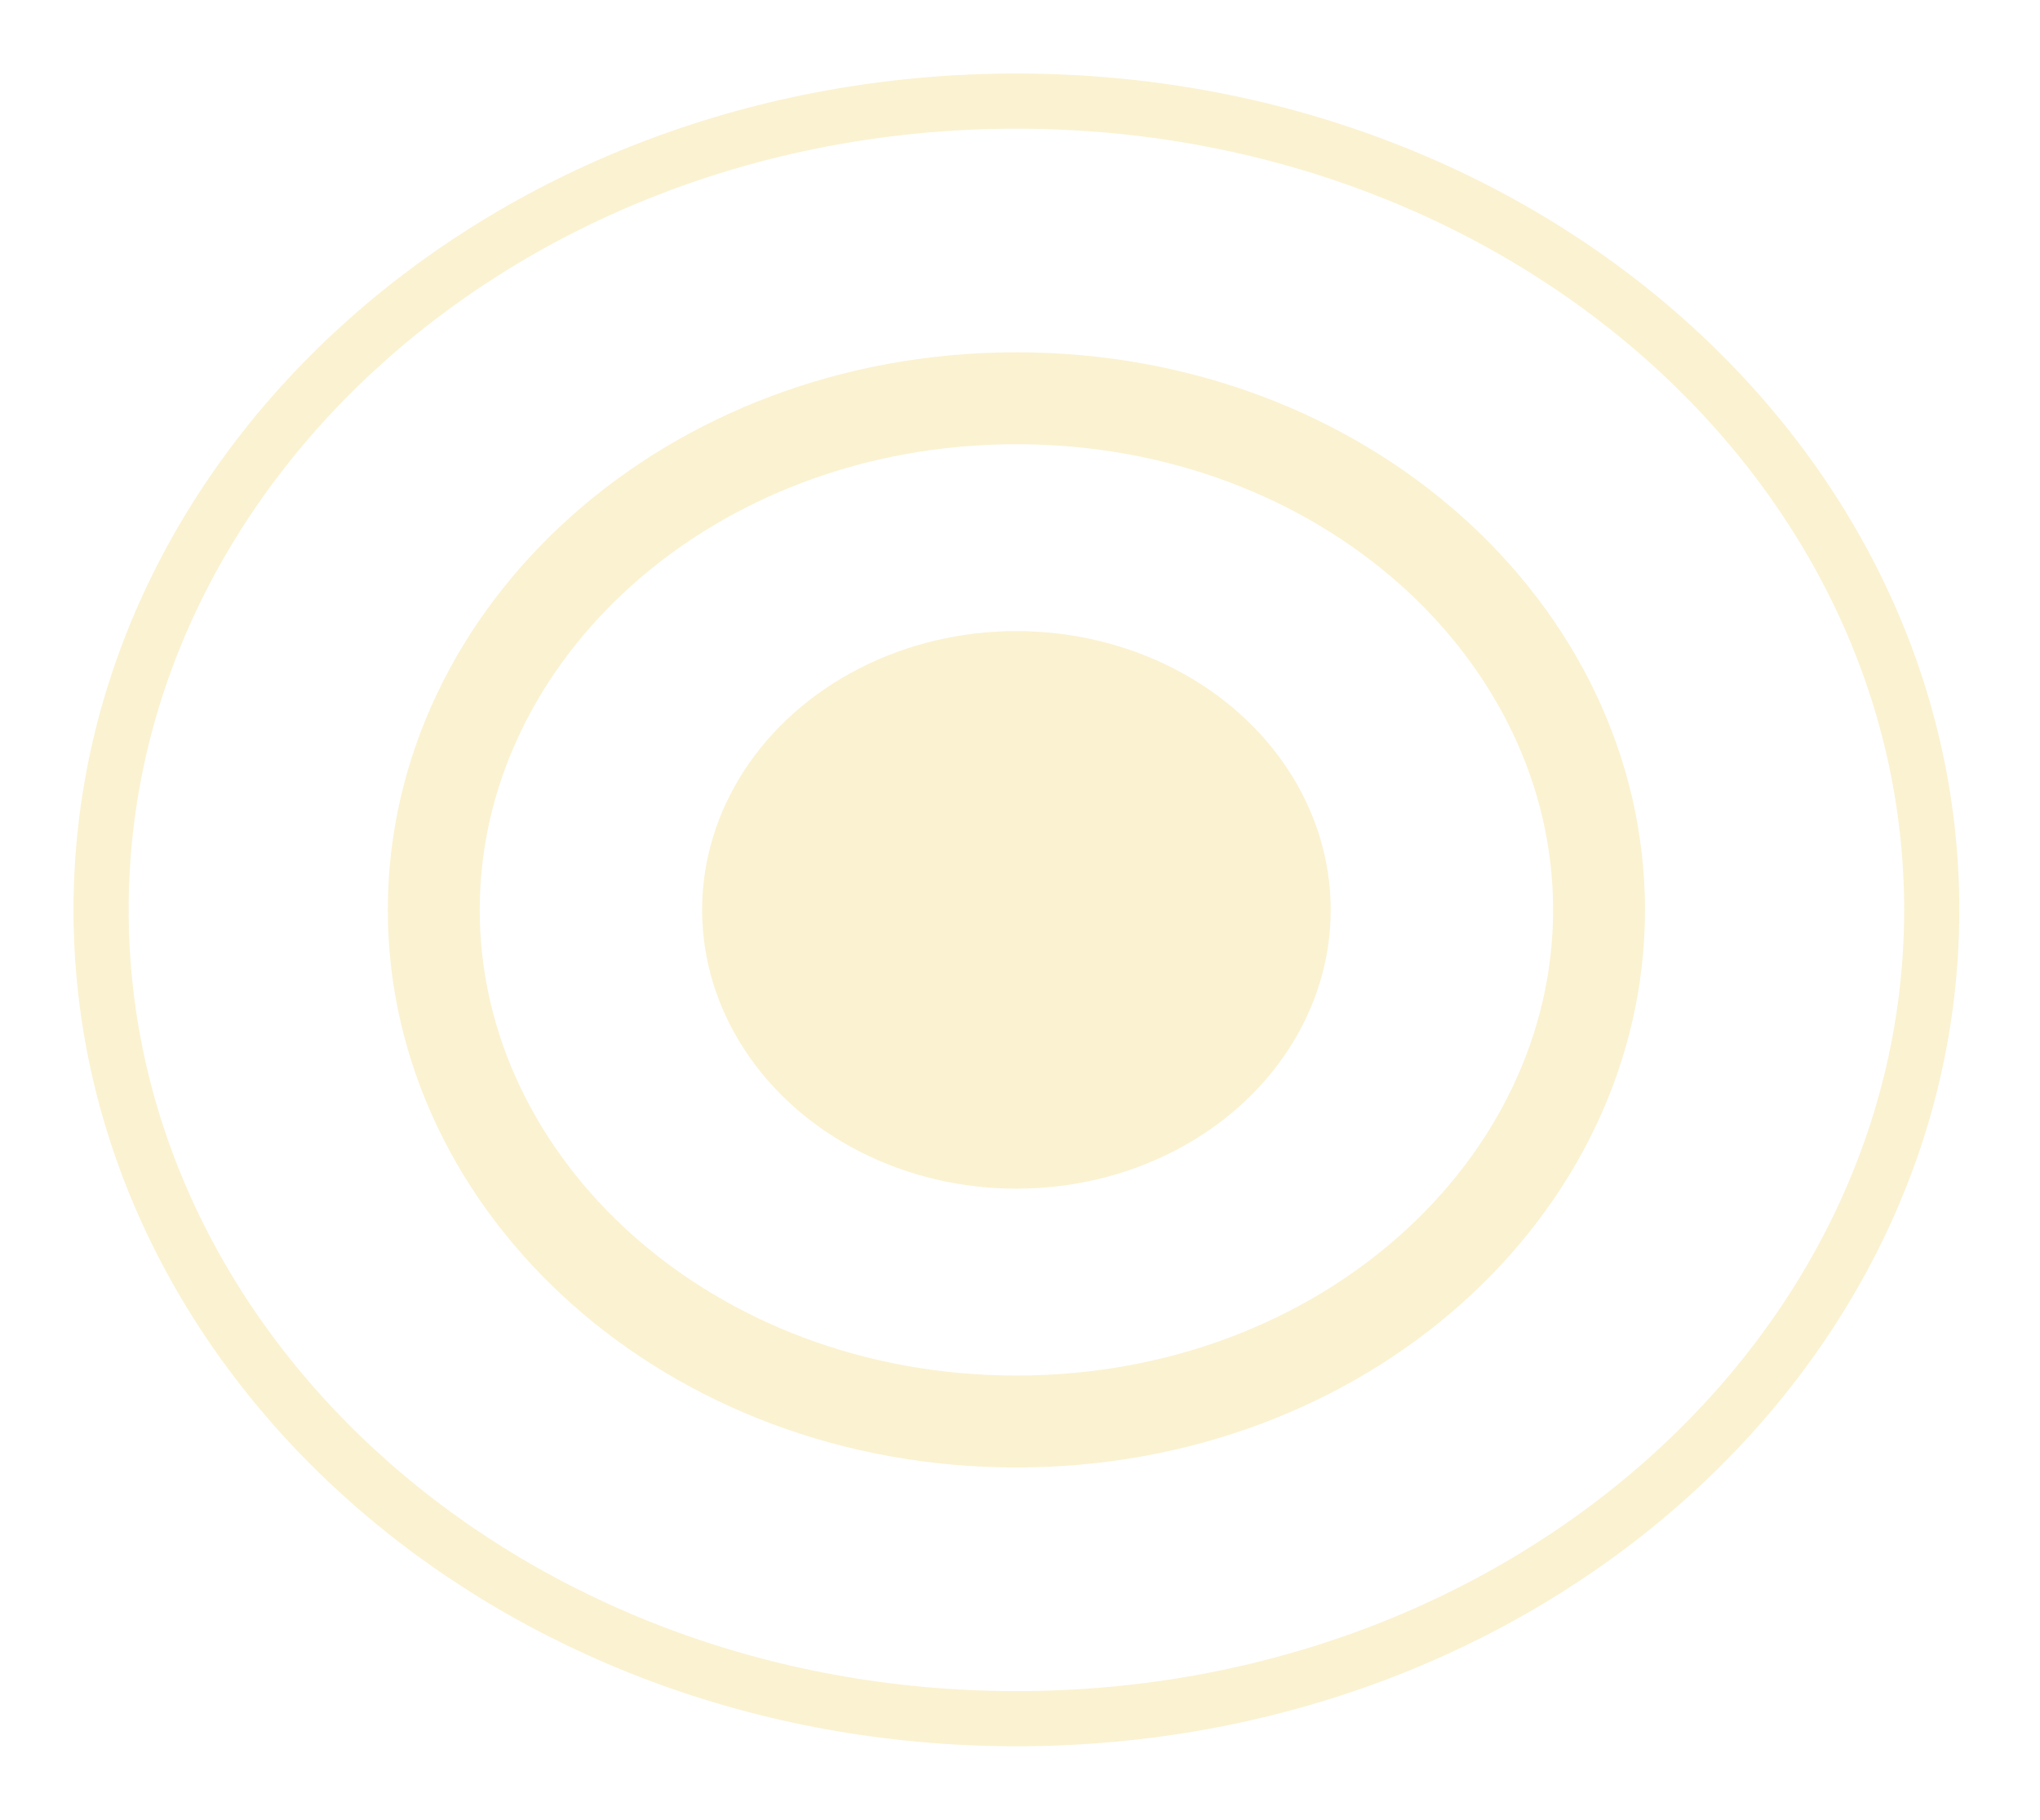
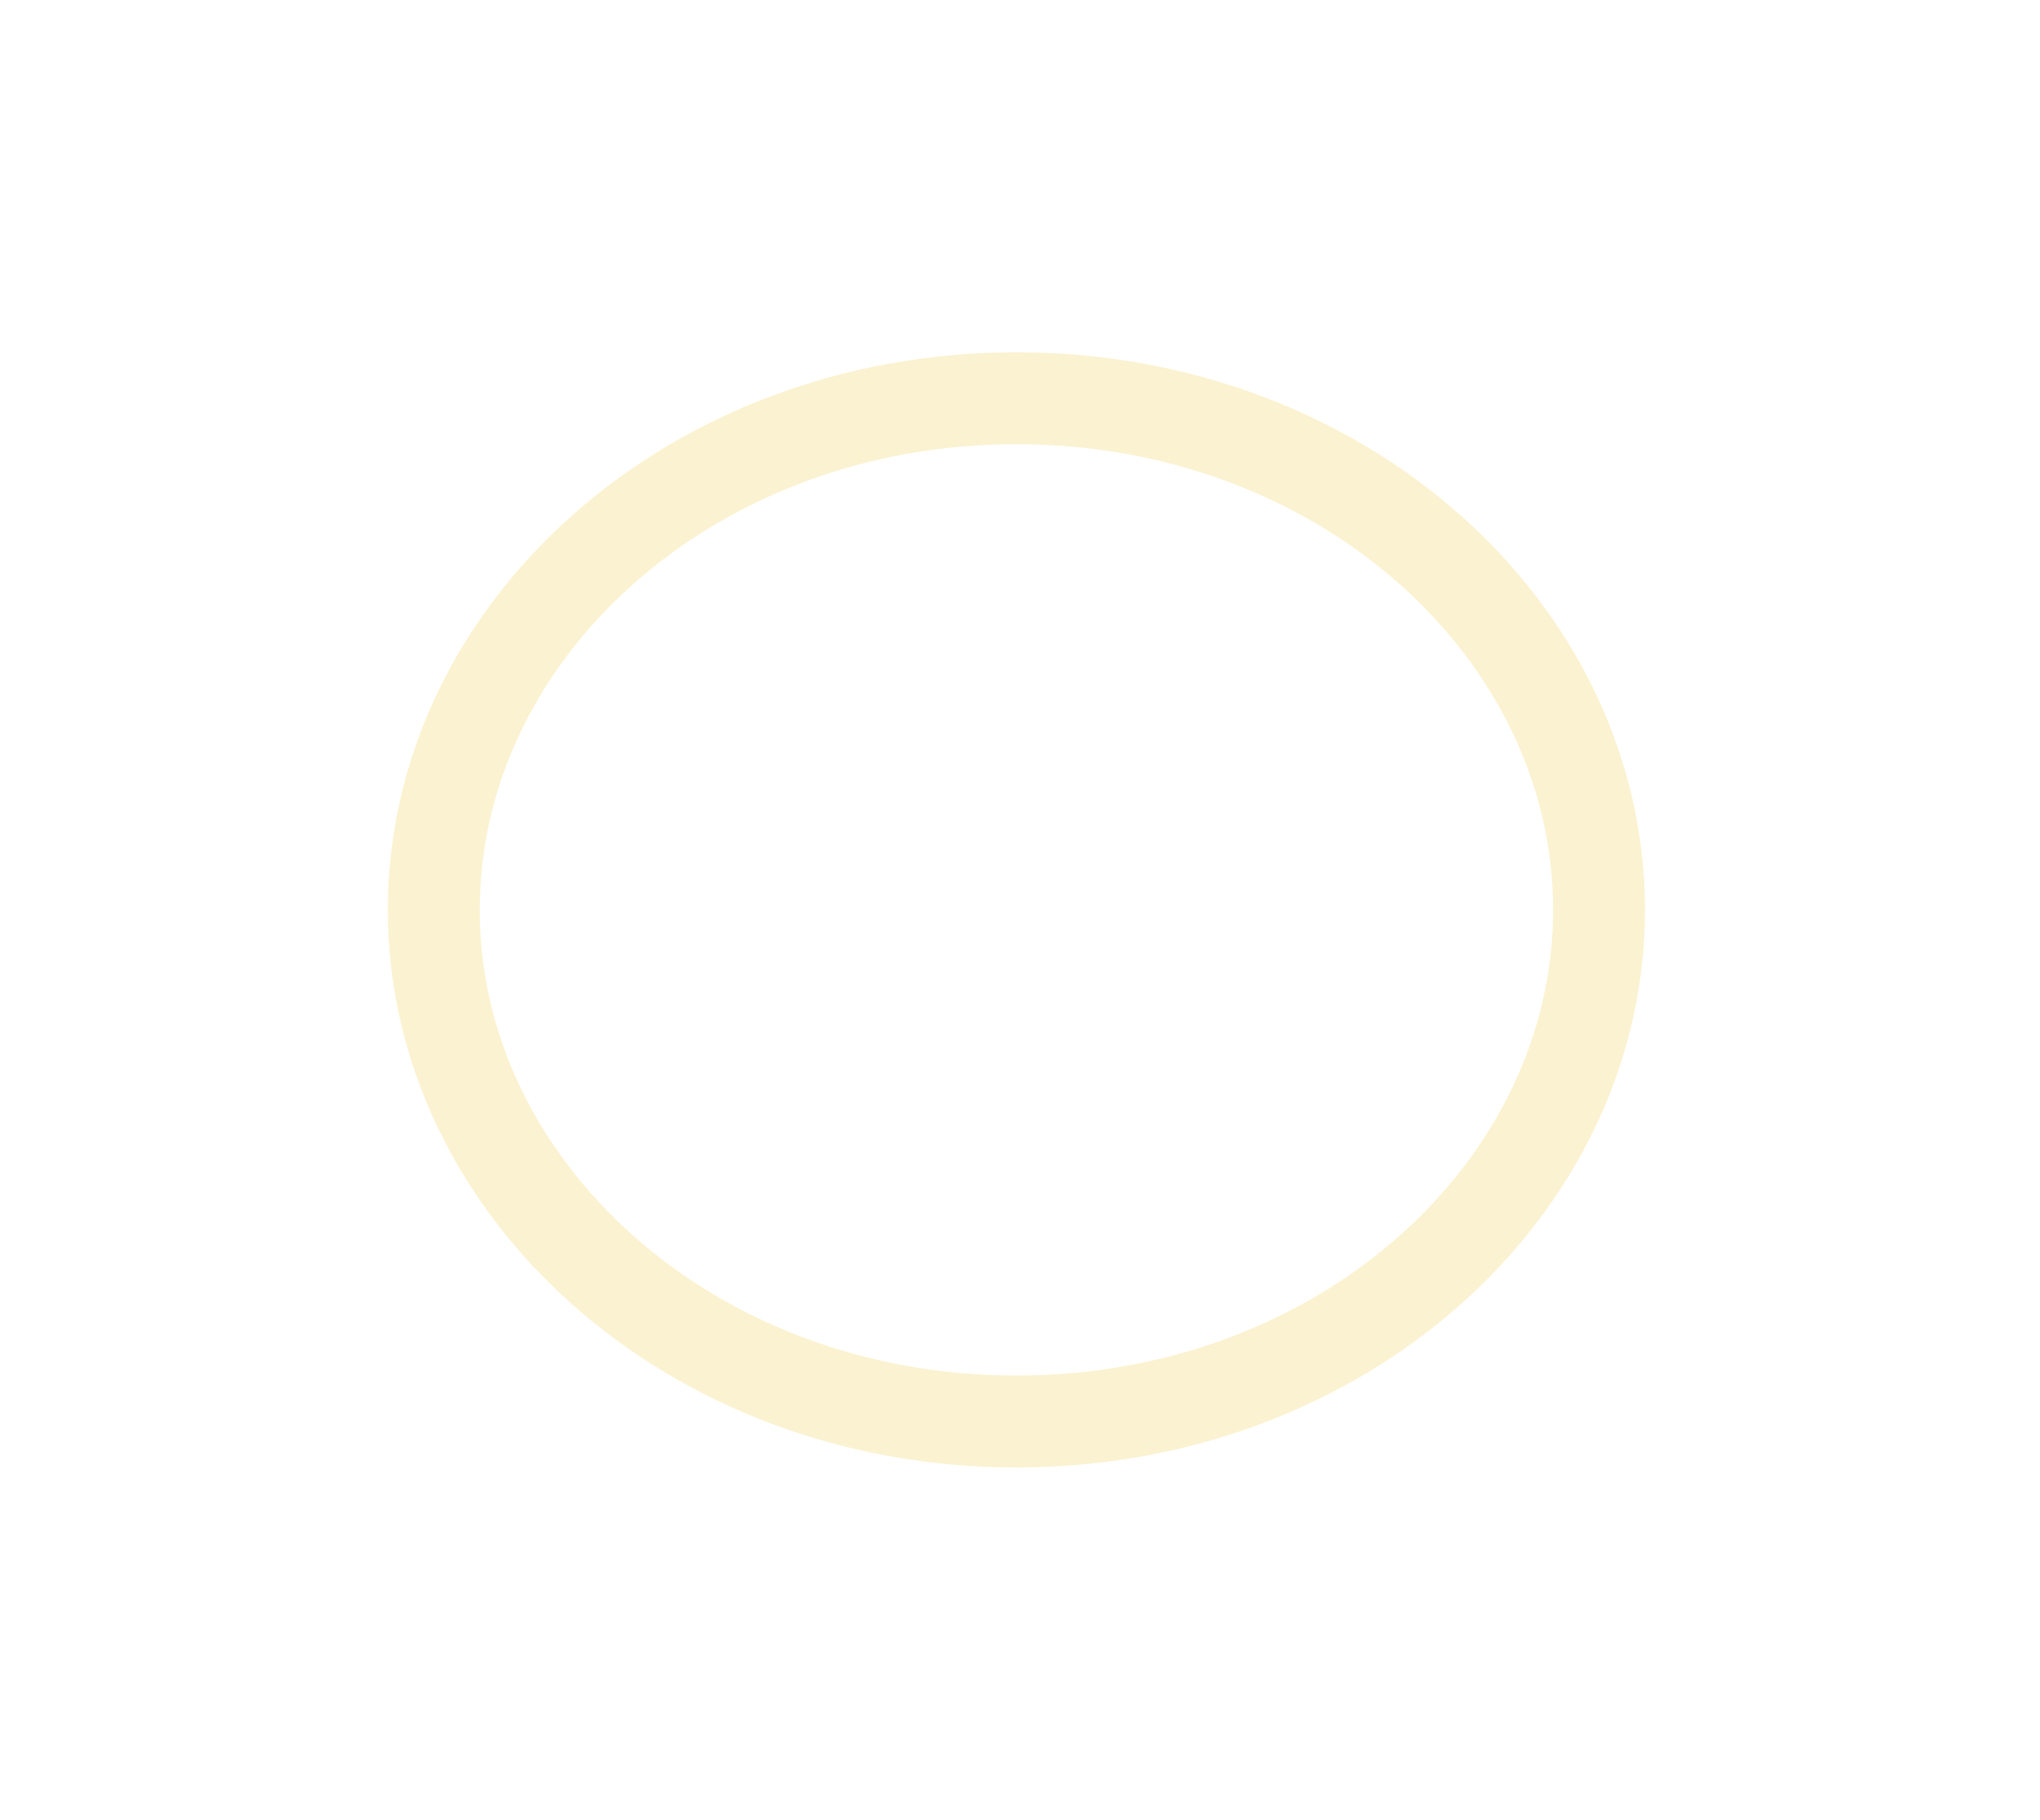
<svg xmlns="http://www.w3.org/2000/svg" width="111" height="99" viewBox="0 0 111 99" fill="none">
  <g filter="url(#filter0_f_25_4)">
    <path d="M87.007 49.5C87.007 64.598 73.104 77.333 55.304 77.333C37.505 77.333 23.602 64.598 23.602 49.5C23.602 34.401 37.505 21.666 55.304 21.666C73.104 21.666 87.007 34.401 87.007 49.5Z" stroke="#EEC21B" stroke-opacity="0.2" stroke-width="5" />
-     <path d="M105.109 49.5C105.109 73.636 82.985 93.5 55.304 93.5C27.624 93.5 5.5 73.636 5.5 49.5C5.5 25.364 27.624 5.5 55.304 5.5C82.985 5.5 105.109 25.364 105.109 49.5Z" stroke="#EEC21B" stroke-opacity="0.2" stroke-width="3" />
-     <ellipse cx="55.305" cy="49.5" rx="17.101" ry="15.167" fill="#EEC21B" fill-opacity="0.2" />
  </g>
  <defs>
    <filter id="filter0_f_25_4" x="0" y="0" width="110.609" height="99" filterUnits="userSpaceOnUse" color-interpolation-filters="sRGB">
      <feFlood flood-opacity="0" result="BackgroundImageFix" />
      <feBlend mode="normal" in="SourceGraphic" in2="BackgroundImageFix" result="shape" />
      <feGaussianBlur stdDeviation="2" result="effect1_foregroundBlur_25_4" />
    </filter>
  </defs>
</svg>